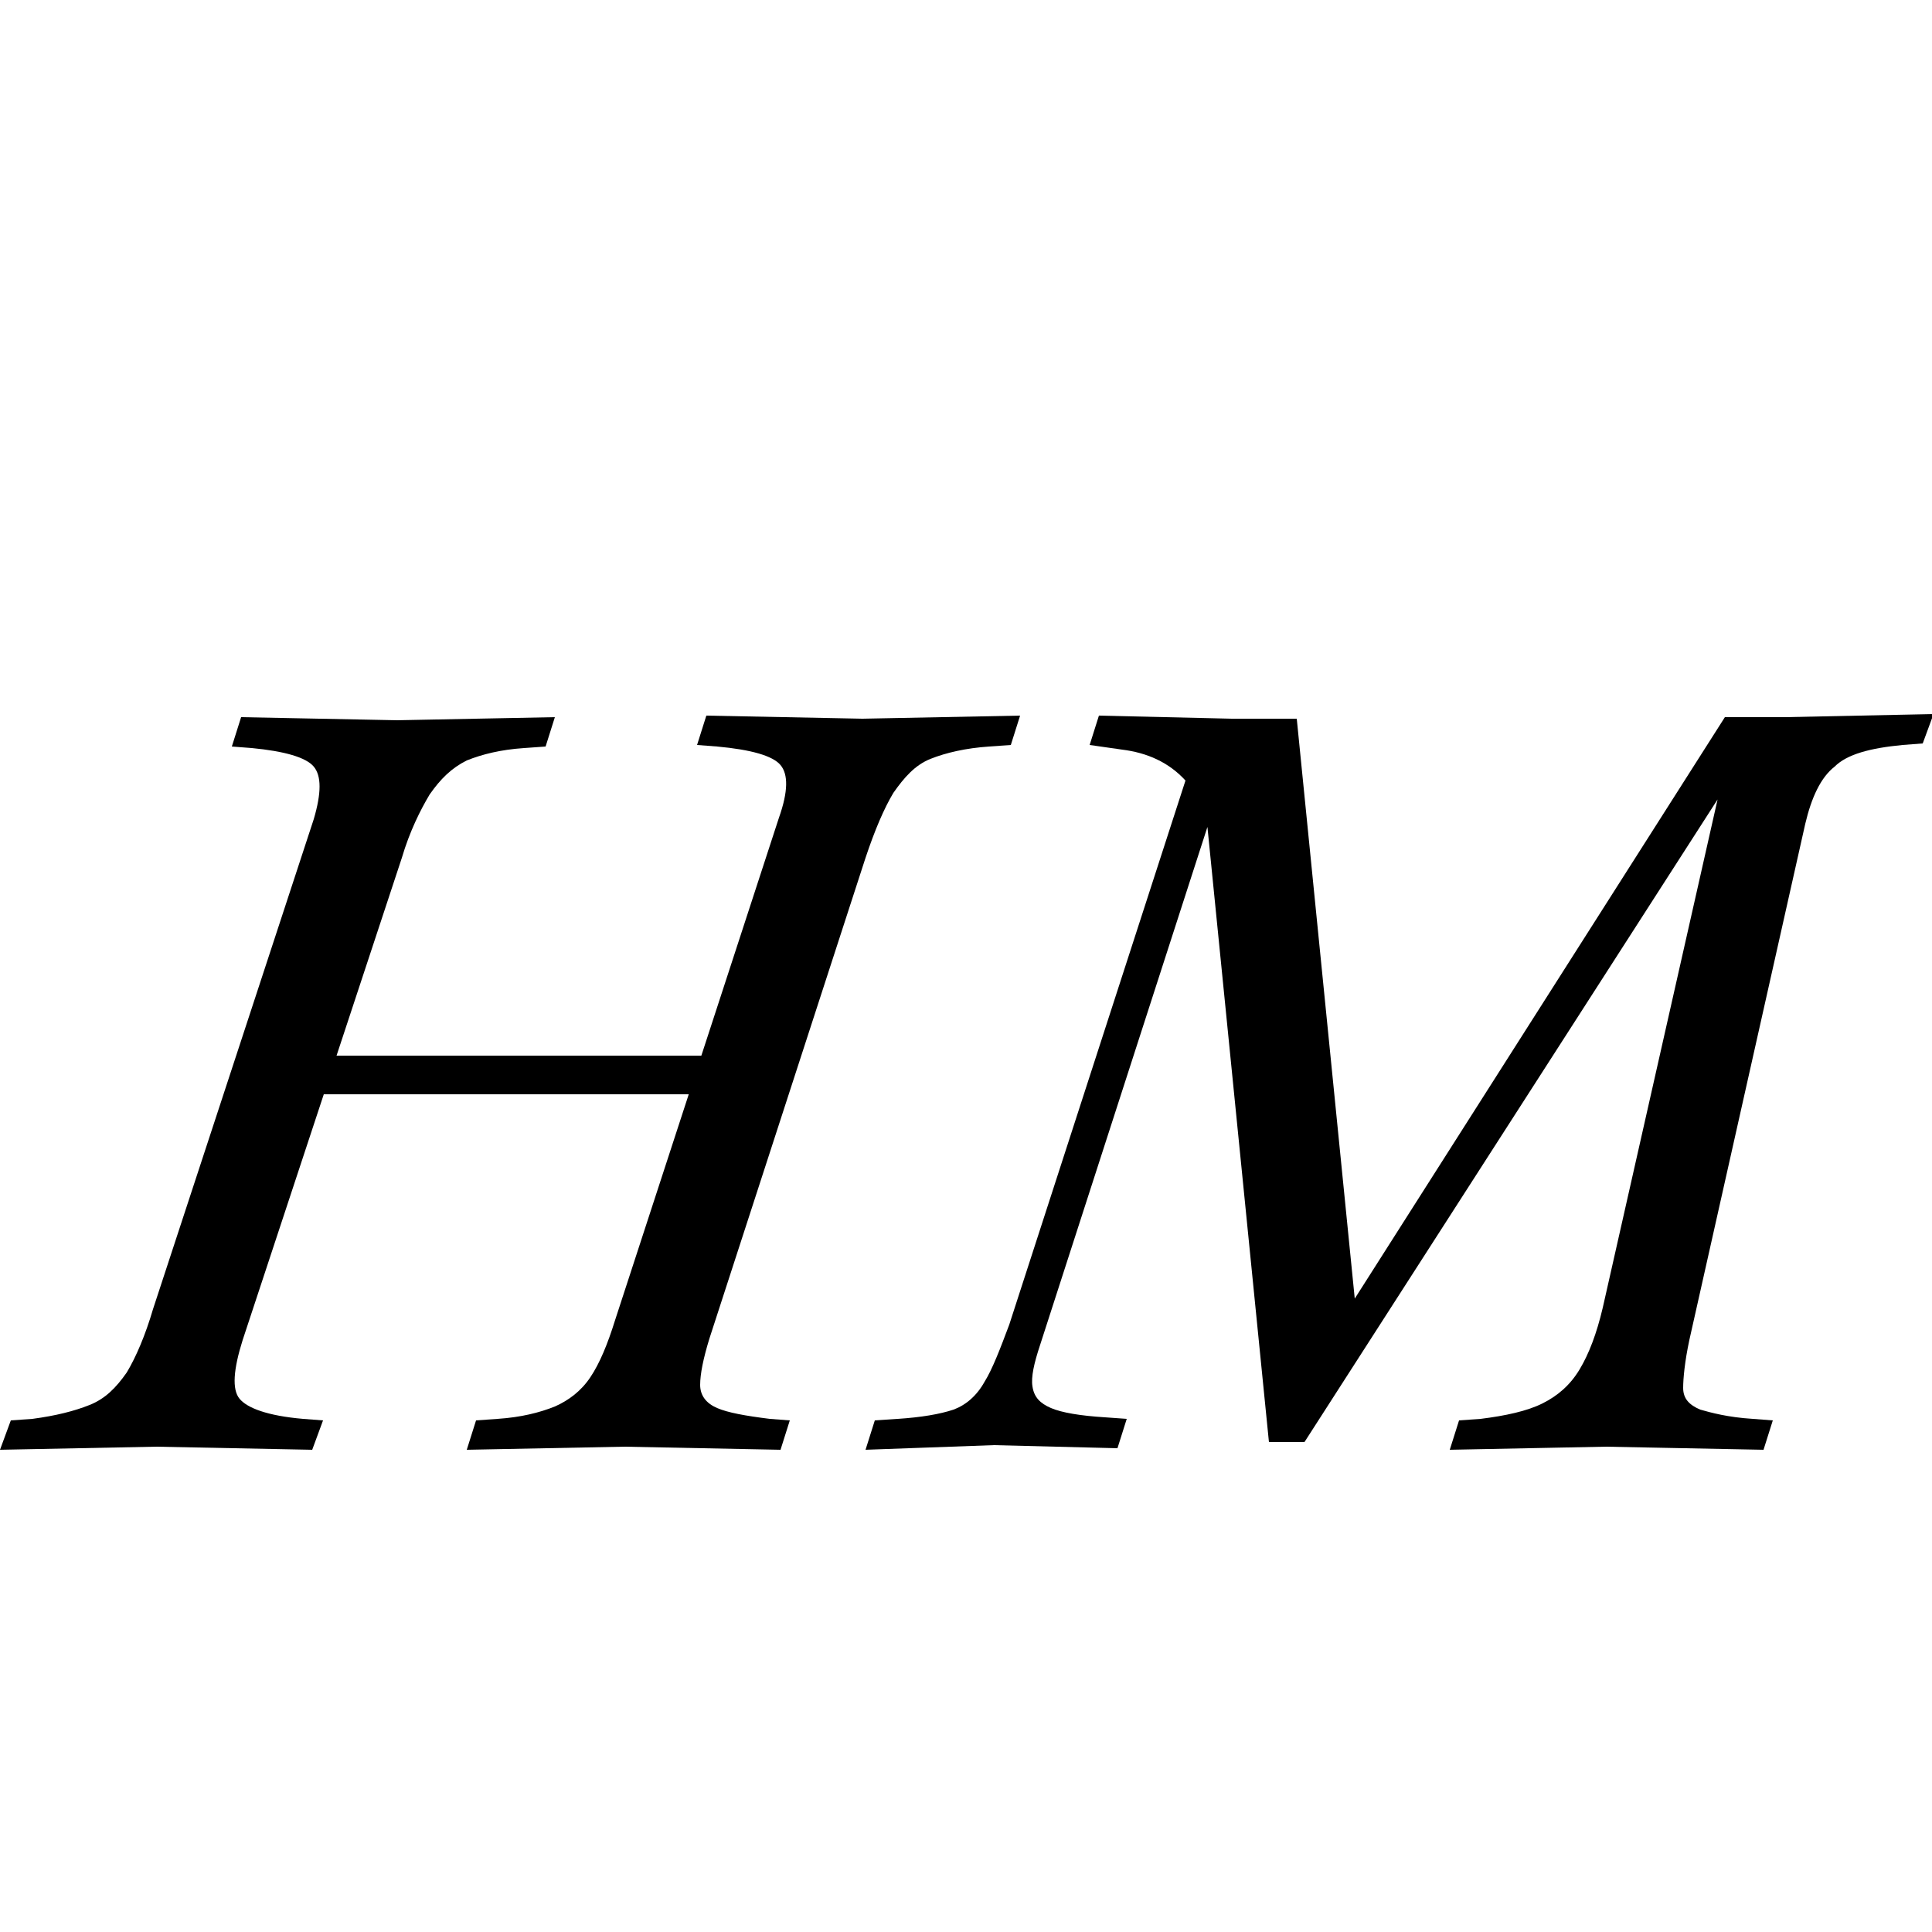
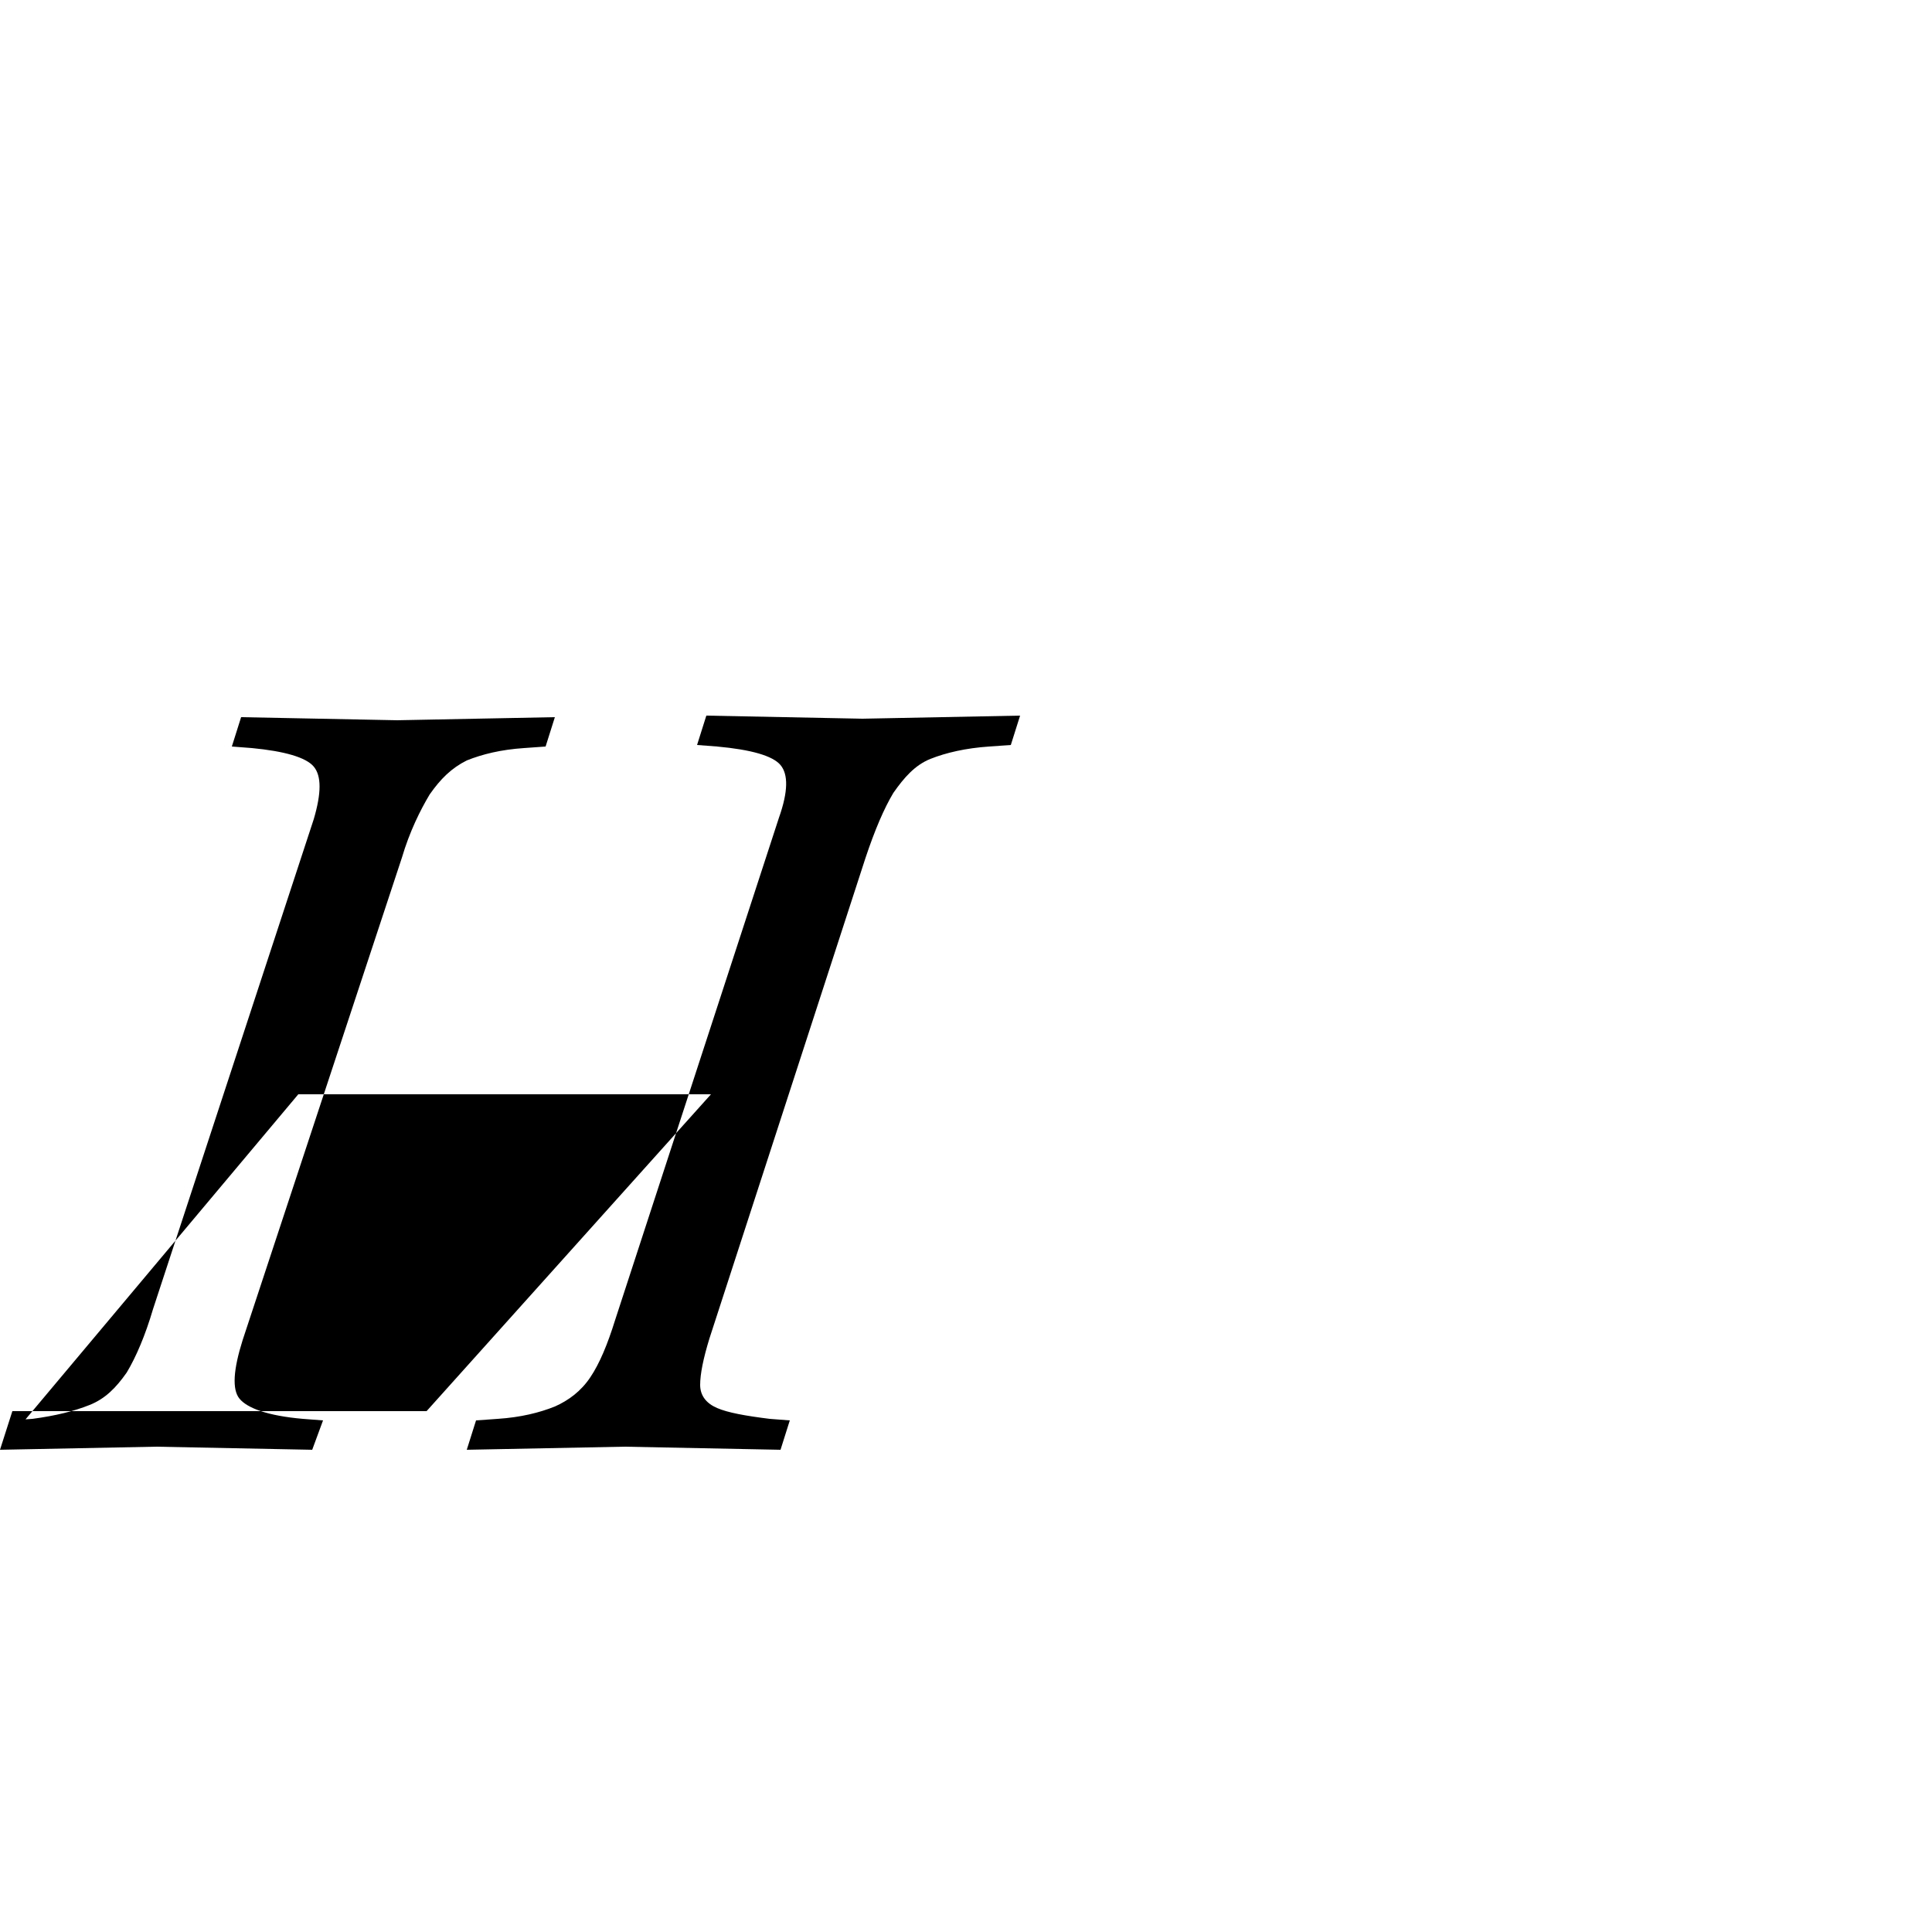
<svg xmlns="http://www.w3.org/2000/svg" version="1.1" id="Layer_1" x="0px" y="0px" viewBox="0 0 125 125" style="enable-background:new 0 0 125 125;" xml:space="preserve">
  <g>
    <g>
-       <path d="M0,93.8l0.7-1.9l1.4-0.1c1.5-0.2,2.7-0.5,3.7-0.9s1.7-1.1,2.4-2.1c0.6-1,1.2-2.4,1.7-4.1L20.3,53c0.5-1.7,0.5-2.8,0-3.4    c-0.5-0.6-1.9-1-4-1.2L15,48.3l0.6-1.9l10.1,0.2l10.2-0.2l-0.6,1.9l-1.4,0.1c-1.5,0.1-2.7,0.4-3.7,0.8c-1,0.5-1.7,1.2-2.4,2.2    c-0.6,1-1.3,2.4-1.8,4.1L15.7,86.7c-0.6,1.9-0.7,3.2-0.2,3.8c0.5,0.6,1.8,1.1,4.1,1.3l1.3,0.1l-0.7,1.9l-10.1-0.2L0,93.8z     M19.3,70.8l0.8-2.5h26.8L46,70.8H19.3z M30.2,93.8l0.6-1.9l1.4-0.1c1.5-0.1,2.7-0.4,3.7-0.8c0.9-0.4,1.7-1,2.3-1.9    s1.1-2.1,1.6-3.7l10.6-32.5c0.6-1.7,0.6-2.8,0.1-3.4s-1.9-1-4.1-1.2l-1.3-0.1l0.6-1.9l10.1,0.2L66,46.3l-0.6,1.9L64,48.3    c-1.5,0.1-2.8,0.4-3.8,0.8s-1.7,1.2-2.4,2.2c-0.6,1-1.2,2.4-1.8,4.2L45.9,86.6c-0.4,1.3-0.6,2.3-0.6,3s0.4,1.2,1.1,1.5    c0.7,0.3,1.8,0.5,3.4,0.7l1.3,0.1l-0.6,1.9l-10.1-0.2L30.2,93.8z" />
-       <path d="M56,93.8l0.6-1.9l1.5-0.1c1.5-0.1,2.7-0.3,3.6-0.6c0.8-0.3,1.5-0.9,2-1.8c0.5-0.8,1-2.1,1.6-3.7l11.4-35.2    c-1.1-1.2-2.5-1.8-4.1-2l-2.1-0.3l0.6-1.9l8.6,0.2h4.2l4,40l-2.4,0.9l26.1-41h3.9l9.6-0.2l-0.7,1.9l-1.3,0.1    c-2.1,0.2-3.6,0.6-4.4,1.4c-0.9,0.7-1.5,2-1.9,3.7l-7.5,33.4c-0.3,1.4-0.4,2.5-0.4,3.1c0,0.7,0.4,1.1,1.1,1.4    c0.7,0.2,1.8,0.5,3.4,0.6l1.3,0.1l-0.6,1.9l-10.2-0.2l-10.1,0.2l0.6-1.9l1.4-0.1c1.6-0.2,3-0.5,4-1s1.8-1.2,2.4-2.2s1.1-2.3,1.5-4    l8.2-36.3l1.3,0.2L84.4,93.3h-2.3l-4.2-42l0.9,0.1L67.3,87c-0.4,1.2-0.6,2.1-0.5,2.7c0.1,0.7,0.5,1.1,1.2,1.4s1.9,0.5,3.5,0.6    l1.4,0.1l-0.6,1.9l-8-0.2L56,93.8z" />
+       <path d="M0,93.8l0.7-1.9l1.4-0.1c1.5-0.2,2.7-0.5,3.7-0.9s1.7-1.1,2.4-2.1c0.6-1,1.2-2.4,1.7-4.1L20.3,53c0.5-1.7,0.5-2.8,0-3.4    c-0.5-0.6-1.9-1-4-1.2L15,48.3l0.6-1.9l10.1,0.2l10.2-0.2l-0.6,1.9l-1.4,0.1c-1.5,0.1-2.7,0.4-3.7,0.8c-1,0.5-1.7,1.2-2.4,2.2    c-0.6,1-1.3,2.4-1.8,4.1L15.7,86.7c-0.6,1.9-0.7,3.2-0.2,3.8c0.5,0.6,1.8,1.1,4.1,1.3l1.3,0.1l-0.7,1.9l-10.1-0.2L0,93.8z     l0.8-2.5h26.8L46,70.8H19.3z M30.2,93.8l0.6-1.9l1.4-0.1c1.5-0.1,2.7-0.4,3.7-0.8c0.9-0.4,1.7-1,2.3-1.9    s1.1-2.1,1.6-3.7l10.6-32.5c0.6-1.7,0.6-2.8,0.1-3.4s-1.9-1-4.1-1.2l-1.3-0.1l0.6-1.9l10.1,0.2L66,46.3l-0.6,1.9L64,48.3    c-1.5,0.1-2.8,0.4-3.8,0.8s-1.7,1.2-2.4,2.2c-0.6,1-1.2,2.4-1.8,4.2L45.9,86.6c-0.4,1.3-0.6,2.3-0.6,3s0.4,1.2,1.1,1.5    c0.7,0.3,1.8,0.5,3.4,0.7l1.3,0.1l-0.6,1.9l-10.1-0.2L30.2,93.8z" />
    </g>
  </g>
</svg>